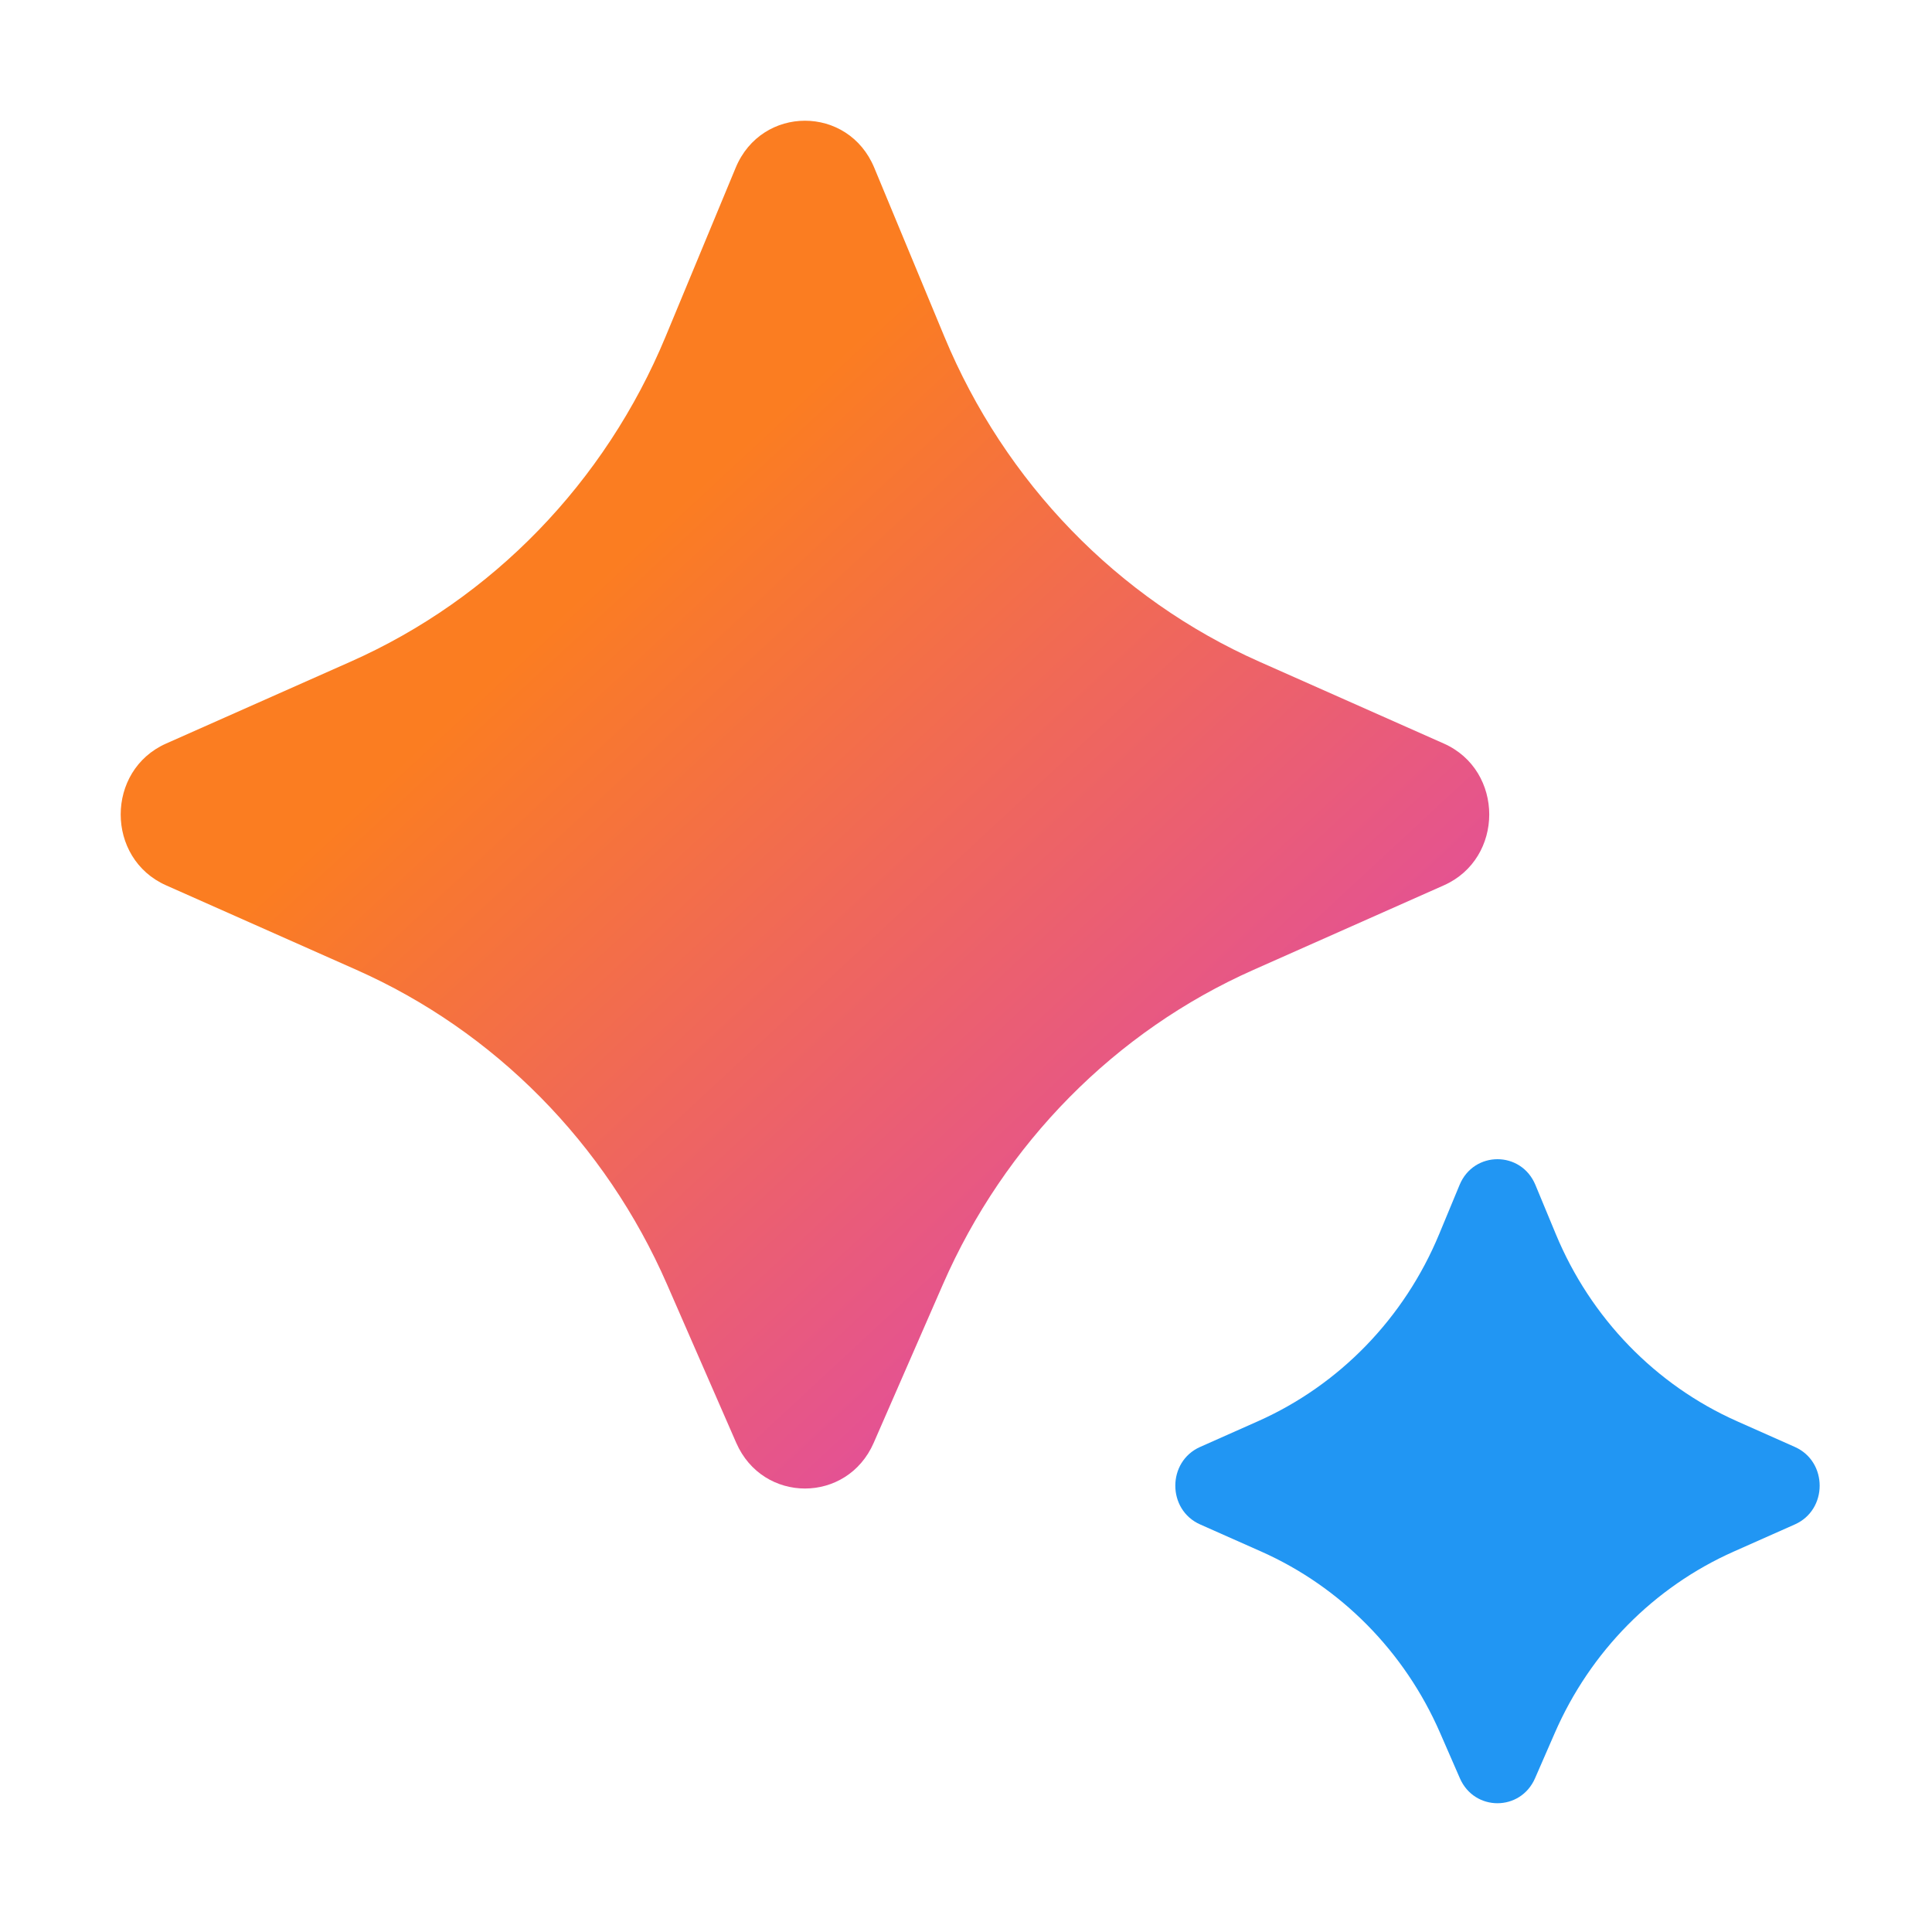
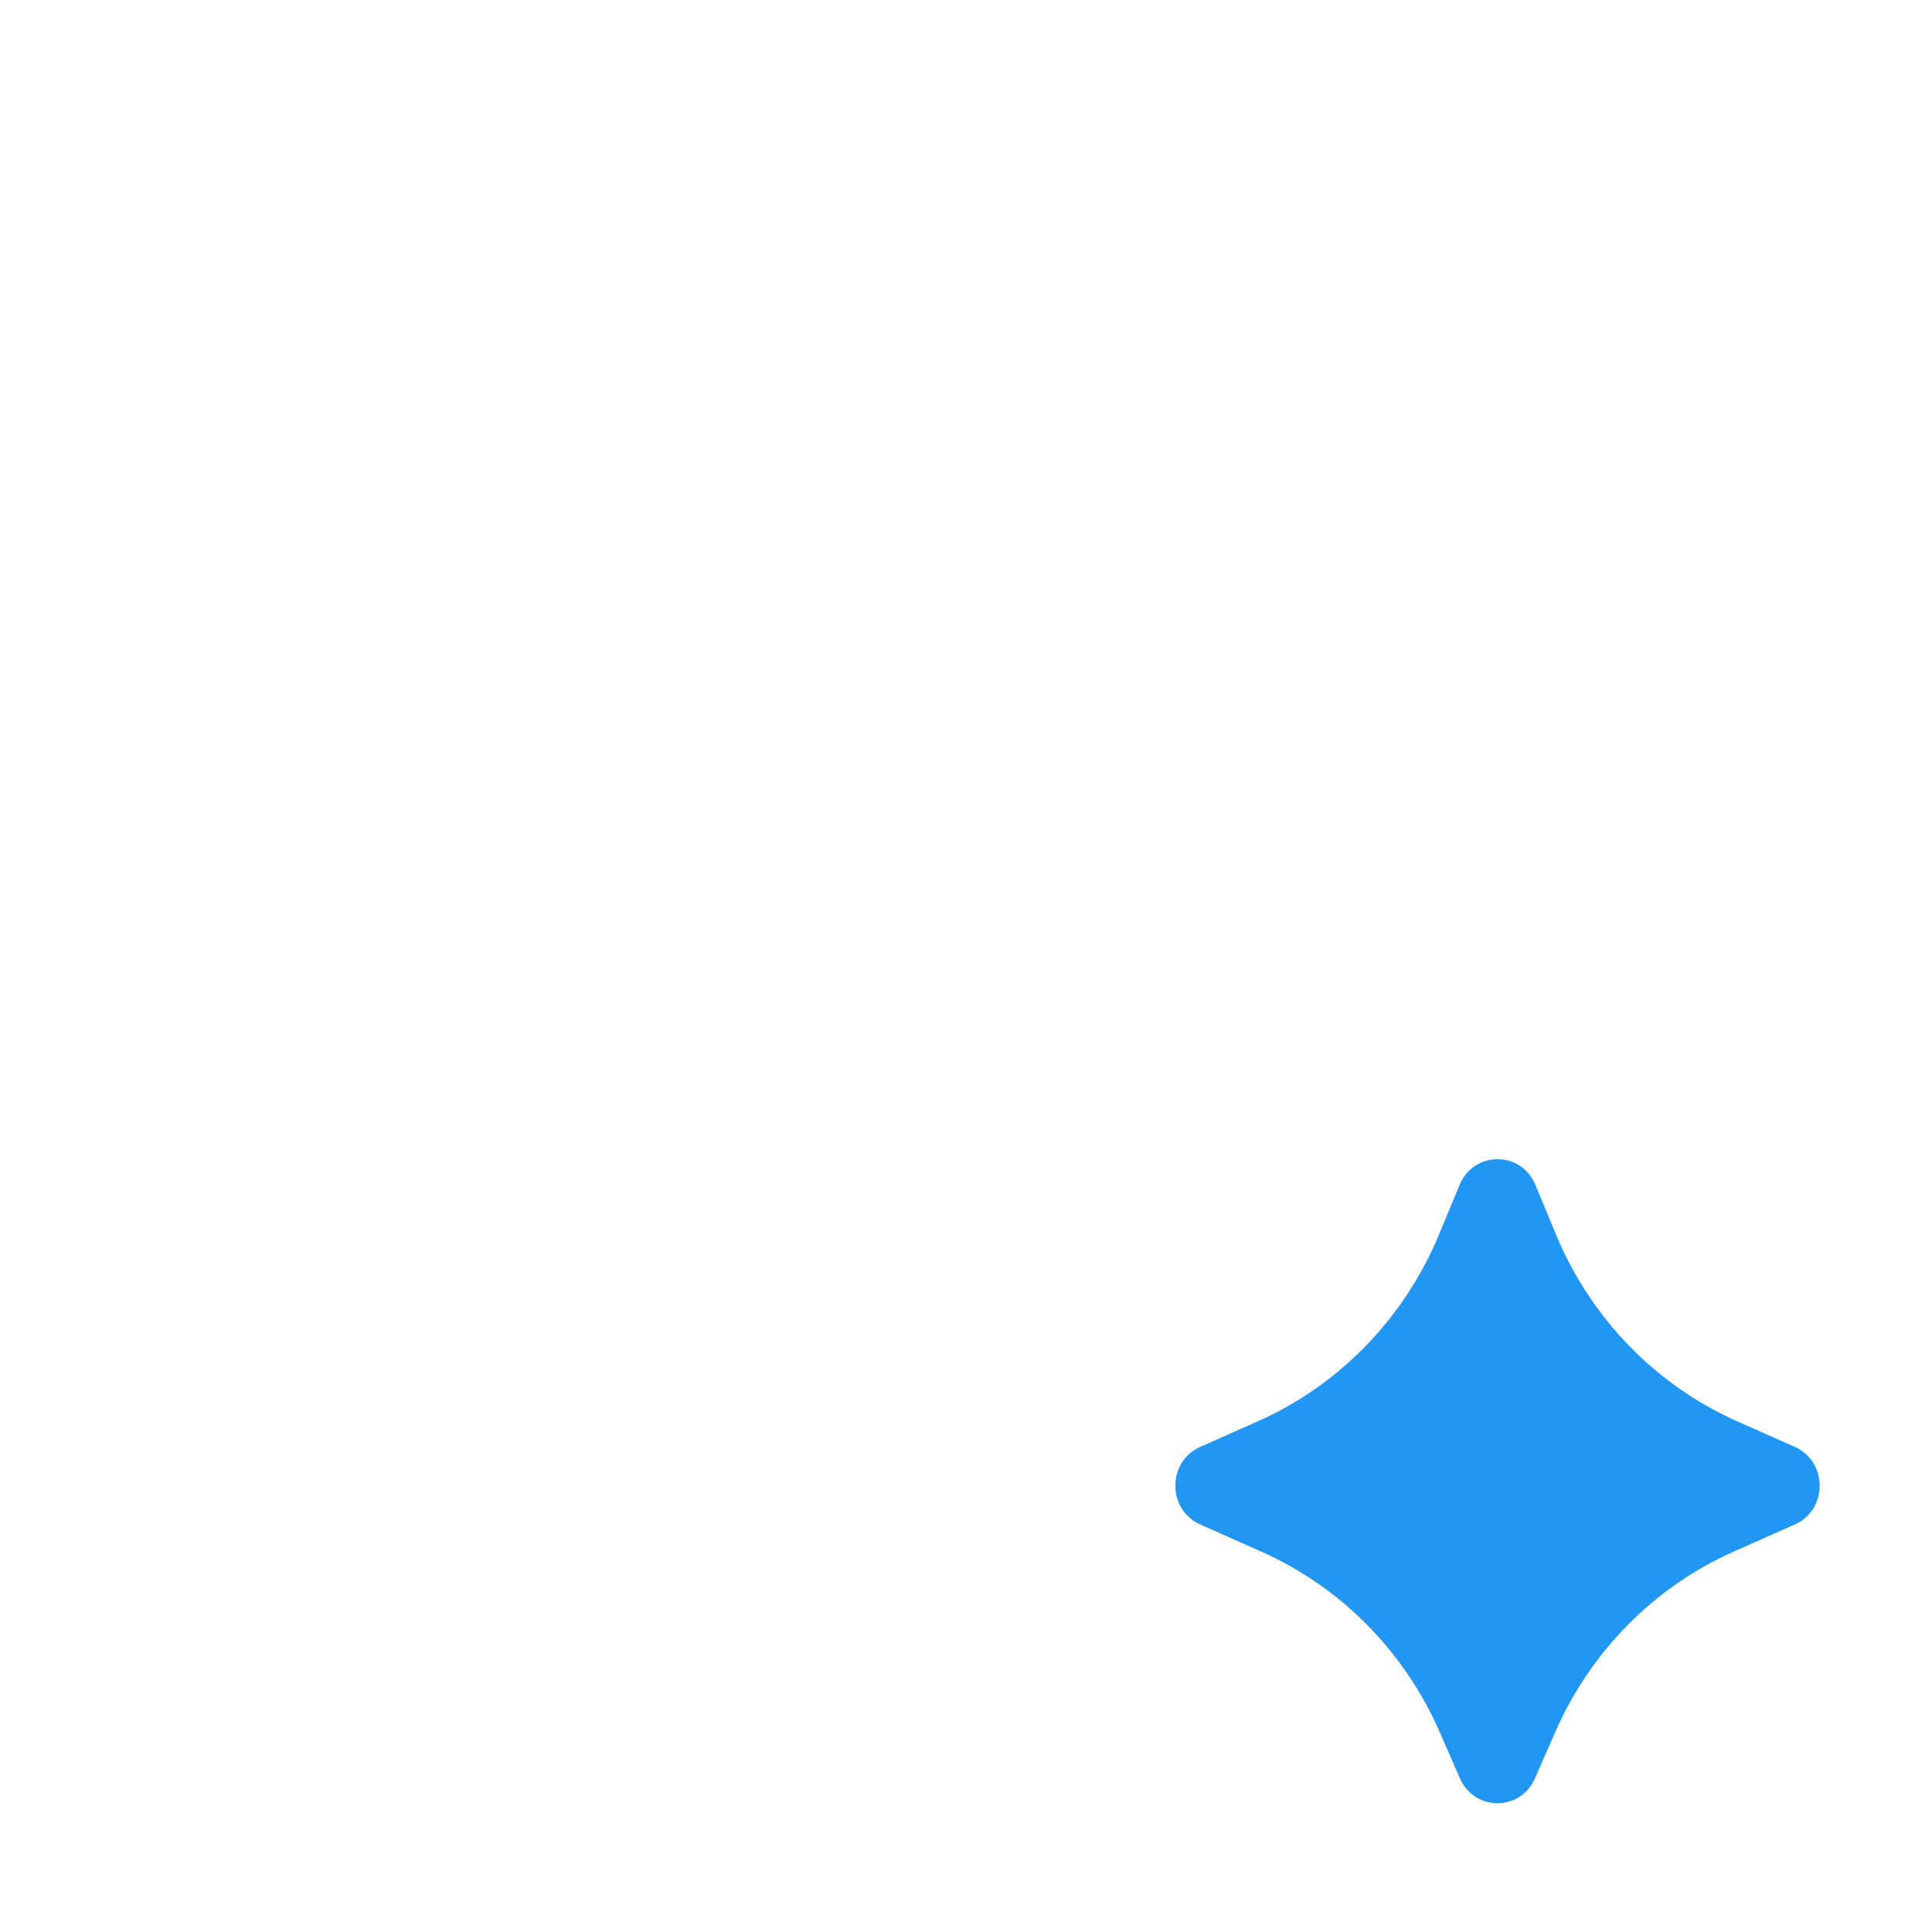
<svg xmlns="http://www.w3.org/2000/svg" width="80" height="80" viewBox="0 0 80 80" fill="none">
-   <path d="M39.043 53.185L36.178 59.745C35.076 62.267 31.588 62.267 30.486 59.745L27.621 53.185C25.073 47.347 20.485 42.7 14.761 40.16L6.878 36.66C4.371 35.547 4.371 31.902 6.878 30.789L14.516 27.399C20.386 24.794 25.056 19.974 27.561 13.937L30.463 6.945C31.54 4.35 35.125 4.35 36.201 6.945L39.103 13.937C41.608 19.974 46.278 24.794 52.148 27.399L59.786 30.789C62.293 31.902 62.293 35.547 59.786 36.66L51.903 40.16C46.18 42.7 41.591 47.349 39.043 53.185Z" fill="url(#paint0_linear_57058_2627)" />
  <path d="M64.385 71.748L63.563 73.633C62.961 75.013 61.051 75.013 60.45 73.633L59.628 71.748C58.163 68.388 55.521 65.713 52.228 64.248L49.694 63.123C48.325 62.515 48.325 60.523 49.694 59.915L52.086 58.852C55.465 57.35 58.153 54.577 59.593 51.102L60.438 49.065C61.026 47.645 62.989 47.645 63.578 49.065L64.423 51.102C65.863 54.577 68.551 57.35 71.93 58.852L74.321 59.915C75.691 60.523 75.691 62.515 74.321 63.123L71.788 64.248C68.491 65.713 65.851 68.388 64.385 71.748Z" fill="#2196F3" />
  <defs>
    <linearGradient id="paint0_linear_57058_2627" x1="7.969" y1="4.999" x2="58.666" y2="59.609" gradientUnits="userSpaceOnUse">
      <stop offset="0.34" stop-color="#FB7D21" />
      <stop offset="1" stop-color="#DA3FC5" />
    </linearGradient>
  </defs>
</svg>